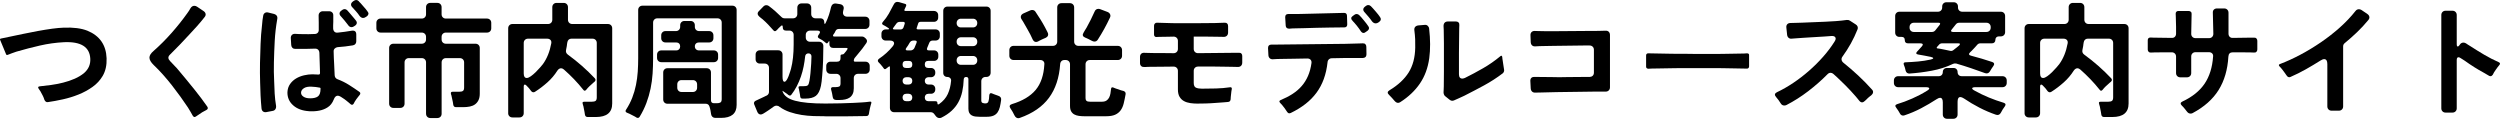
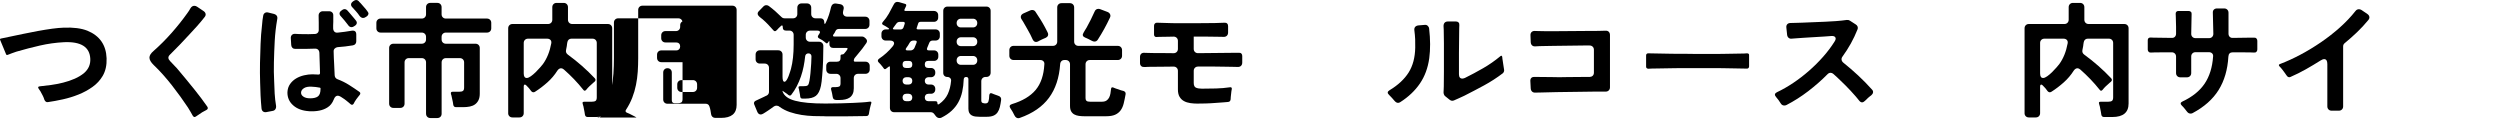
<svg xmlns="http://www.w3.org/2000/svg" id="_レイヤー_2" data-name="レイヤー 2" viewBox="0 0 257.192 12.22">
  <g id="_レイヤー_1-2" data-name="レイヤー 1">
    <g>
      <path d="M4.571,10.27c-.043-.147-.104-.296-.182-.448s-.156-.297-.234-.436c-.035-.043-.065-.086-.091-.13-.026-.043-.052-.083-.078-.117-.113-.156-.074-.243.117-.26.355-.035.739-.08,1.151-.137.411-.056.825-.137,1.241-.241s.812-.238,1.189-.403.704-.364.981-.598c.442-.39.65-.871.624-1.443-.052-1.222-.953-1.794-2.704-1.716-.841.043-1.667.158-2.477.344-.811.187-1.619.396-2.425.631-.173.061-.333.117-.481.169-.147.052-.282.104-.403.156-.096.035-.156.009-.182-.078L.02,4.121c-.043-.086-.017-.139.078-.156l2.301-.481c.494-.104.988-.202,1.482-.292.494-.091.992-.171,1.495-.241.225-.035.433-.059.624-.071.191-.013.369-.024.533-.033,1.005-.043,1.824.061,2.457.312,1.265.52,1.924,1.465,1.976,2.834.026.711-.108,1.317-.403,1.82-.26.442-.609.819-1.046,1.131s-.917.572-1.437.78-1.053.373-1.599.494c-.546.122-1.062.217-1.547.286-.086.017-.16.002-.221-.046-.061-.047-.108-.11-.143-.188Z" />
      <path d="M19.832,11.908c-.069-.13-.145-.265-.228-.403-.082-.139-.171-.286-.266-.442-.243-.364-.503-.739-.78-1.125-.277-.385-.565-.769-.864-1.15-.299-.381-.607-.75-.923-1.105-.316-.355-.635-.685-.955-.988-.295-.286-.442-.542-.442-.767,0-.217.143-.446.429-.689.632-.555,1.246-1.168,1.839-1.839.594-.672,1.138-1.354,1.632-2.048.061-.086.119-.171.175-.253.056-.082.106-.167.149-.253.104-.165.234-.247.39-.247.104,0,.199.03.286.091l.676.455c.113.078.18.174.202.286.021.113-.015.226-.111.338-.243.312-.496.616-.76.91-.265.295-.531.585-.799.871-.33.364-.661.717-.995,1.06-.334.342-.674.687-1.021,1.033-.2.2-.191.412.026.637.19.19.429.442.715.754.312.373.62.741.923,1.105.303.364.606.737.91,1.118.226.277.444.559.657.845s.422.577.63.871c.095.147.061.264-.104.351-.147.069-.288.145-.422.228-.134.082-.267.171-.396.267-.087.052-.165.104-.234.156-.061.043-.113.065-.156.065-.069,0-.13-.043-.182-.13Z" />
      <path d="M26.905,11.167c-.043-.442-.076-.884-.098-1.326s-.037-.888-.045-1.339c-.009-.329-.015-.661-.02-.994s-.002-.678.006-1.034c.018-.65.037-1.298.059-1.943s.072-1.293.149-1.943c.026-.364.065-.681.117-.949.017-.139.076-.241.175-.306s.215-.08.345-.045l.585.143c.294.087.407.277.338.572-.13.737-.214,1.472-.253,2.204-.039.732-.067,1.467-.084,2.204-.009.33-.011.657-.006.981.004.325.015.648.032.969.009.416.026.836.052,1.261.026.425.073.845.143,1.261.017.139-.007.258-.072.357s-.167.158-.305.175l-.611.117c-.139.026-.253.006-.344-.059-.091-.065-.146-.167-.163-.306ZM31.792,11.44c-.685-.043-1.226-.243-1.625-.598-.407-.355-.606-.806-.598-1.352.017-.329.108-.611.273-.845.165-.234.371-.424.618-.572.247-.147.52-.255.819-.325.299-.069.587-.104.864-.104l.598.026c.121.017.182-.039.182-.169l-.065-2.067c-.009-.139-.054-.247-.137-.325-.083-.078-.193-.113-.332-.104-.338.017-.674.026-1.007.026h-1.008c-.121,0-.219-.037-.292-.11s-.115-.171-.123-.292l-.039-.663c-.018-.156.02-.28.11-.371s.219-.128.383-.11c.113.008.229.015.351.02s.251.006.39.006c.199.009.398.011.598.006.199-.004.407-.011.624-.02.13,0,.234-.041.312-.124.078-.082.112-.188.104-.318v-.715l-.013-.741c0-.13.041-.236.124-.318.082-.083.188-.124.318-.124h.624c.139,0,.249.041.332.124.082.083.119.193.11.332v.637c-.009.122-.013.236-.013.345v.332c.008.147.054.26.136.338s.197.108.345.091c.234-.026.47-.054.708-.084.238-.03.475-.067.708-.11.32-.052.481.078.481.39v.702c0,.113-.033.206-.098.28s-.154.119-.267.136c-.26.043-.52.081-.78.111-.26.03-.52.054-.78.071-.122.018-.221.067-.299.149-.078.083-.113.185-.104.306.009.226.015.446.02.663s.015.429.033.637l.052,1.144c.018.2.117.334.299.403.416.156.806.349,1.17.578.364.23.723.47,1.079.722.061.043.091.093.091.149,0,.057-.022.11-.065.163-.052.052-.104.117-.156.195-.069.087-.132.169-.188.247s-.11.161-.163.247c-.043.069-.083.143-.117.221-.087.121-.187.139-.299.052-.061-.052-.149-.128-.266-.228-.117-.1-.241-.197-.371-.292-.13-.095-.258-.18-.384-.253-.125-.074-.227-.11-.305-.11-.182,0-.321.13-.416.39-.147.373-.364.646-.65.819-.468.303-1.101.433-1.898.39ZM31.909,10.114c.364,0,.633-.067.806-.202.173-.134.26-.392.26-.773v-.052c0-.026-.018-.048-.052-.065-.147-.034-.292-.058-.436-.071s-.288-.024-.436-.033c-.33-.017-.585.031-.767.143-.199.122-.303.273-.312.455-.009.173.074.316.247.429.165.113.394.169.689.169ZM35.809,2.574c-.234-.312-.481-.611-.741-.897-.096-.095-.141-.195-.137-.299.004-.104.067-.2.188-.286l.104-.078c.078-.052.156-.078.234-.078.096,0,.182.039.26.117.035.035.067.071.098.11.03.039.067.081.11.124l.507.598c.043.052.08.098.111.136.03.039.062.081.097.124.061.078.083.161.065.247-.017.087-.065.161-.143.221l-.117.078c-.096.069-.187.104-.273.104-.147,0-.269-.074-.364-.221ZM36.992,1.638c-.052-.078-.108-.156-.169-.234-.061-.078-.126-.156-.195-.234-.07-.078-.135-.15-.195-.215s-.122-.132-.182-.201c-.096-.096-.141-.195-.137-.299s.063-.199.175-.286l.104-.078c.095-.061.178-.091.247-.091.095,0,.178.035.247.104.035.043.069.083.104.117l.117.117.52.598c.034.052.069.098.104.137.034.039.065.08.091.124.069.078.095.16.078.247-.018.086-.065.16-.143.221l-.117.078c-.095.069-.19.104-.286.104-.13,0-.251-.069-.364-.208Z" />
      <path d="M43.83,11.7v-5.278c0-.13-.041-.236-.124-.319-.083-.082-.188-.124-.318-.124h-1.326c-.13,0-.236.042-.318.124-.083.083-.124.188-.124.319v4.238c0,.13-.041.236-.124.318-.083.083-.188.124-.318.124h-.702c-.13,0-.236-.041-.318-.124-.083-.082-.124-.188-.124-.318v-5.72c0-.13.041-.236.124-.318.083-.082.188-.124.318-.124h2.912c.13,0,.236-.041.318-.124.083-.082.124-.188.124-.318v-.26c0-.13-.041-.236-.124-.319-.083-.082-.188-.124-.318-.124h-4.225c-.13,0-.236-.041-.318-.124-.083-.082-.124-.188-.124-.318v-.559c0-.13.041-.236.124-.318.082-.082.188-.124.318-.124h4.225c.13,0,.236-.041.318-.124.083-.082.124-.188.124-.318v-.728c0-.13.041-.236.124-.318s.188-.124.319-.124h.715c.13,0,.236.041.318.124s.124.188.124.318v.728c0,.13.041.236.124.318.082.083.188.124.318.124h4.225c.13,0,.236.042.318.124.083.083.124.188.124.318v.559c0,.13-.041.236-.124.318-.083.083-.188.124-.318.124h-4.225c-.13,0-.236.042-.318.124-.083.083-.124.188-.124.319v.26c0,.13.041.236.124.318.082.083.188.124.318.124h3.042c.13,0,.236.042.319.124.082.083.124.188.124.318v4.693c0,.269-.044.492-.13.669s-.204.321-.351.429c-.147.109-.325.185-.533.228-.208.043-.434.065-.676.065h-.754c-.165,0-.26-.087-.286-.26-.008-.043-.015-.086-.019-.13-.005-.043-.011-.086-.02-.13l-.13-.598c0-.018-.002-.028-.006-.033-.004-.004-.006-.015-.006-.032l-.039-.117c0-.026-.004-.043-.013-.052-.043-.156.013-.234.169-.234h.676c.19,0,.32-.03.39-.091.078-.052.117-.169.117-.351v-2.574c0-.13-.041-.236-.124-.319-.083-.082-.188-.124-.318-.124h-1.43c-.13,0-.236.042-.318.124-.083.083-.124.188-.124.319v5.278c0,.13-.041.236-.124.318s-.188.124-.318.124h-.715c-.13,0-.236-.041-.319-.124s-.124-.188-.124-.318Z" />
      <path d="M52.281,11.635V2.912c0-.13.041-.236.124-.318.082-.083.188-.124.318-.124h3.653c.13,0,.236-.041.319-.124.082-.082.124-.188.124-.318V.741c0-.13.041-.236.124-.318.082-.083.188-.124.318-.124h.728c.13,0,.236.041.318.124s.124.188.124.318v1.287c0,.13.041.236.124.318.082.083.188.124.318.124h3.666c.13,0,.236.041.319.124.082.083.123.188.123.318v7.735c0,.927-.559,1.391-1.677,1.391h-.845c-.165,0-.26-.086-.286-.26-.009-.043-.016-.087-.02-.13-.004-.043-.011-.086-.02-.13l-.117-.598c-.018-.043-.03-.083-.039-.117s-.017-.074-.026-.117c-.061-.147-.009-.221.156-.221h.767c.182,0,.316-.03.403-.091.078-.069.117-.186.117-.351v-5.603c0-.13-.041-.236-.124-.319-.082-.082-.188-.124-.318-.124h-2.171c-.113,0-.206.035-.28.104-.074.07-.119.161-.136.273-.018.07-.028.135-.033.195s-.011.122-.02.182c-.017.07-.03.137-.039.202-.009.065-.022.132-.039.202-.043.199.017.36.182.481,1.014.737,1.941,1.551,2.782,2.444.104.13.086.251-.052.364-.035.026-.067.052-.097.078-.031.026-.063.057-.098.091-.113.095-.223.195-.332.299s-.21.217-.305.338c-.113.139-.217.139-.312,0-.304-.381-.62-.743-.949-1.085-.33-.342-.676-.674-1.04-.994-.104-.087-.199-.13-.286-.13-.147,0-.277.083-.39.247-.278.442-.618.843-1.021,1.203-.403.36-.821.678-1.255.956-.061.043-.121.065-.182.065-.096,0-.182-.052-.26-.156-.035-.043-.067-.086-.097-.13-.031-.043-.067-.091-.111-.143-.043-.043-.086-.089-.13-.136-.043-.048-.087-.093-.13-.137-.061-.061-.113-.091-.156-.091-.078,0-.117.074-.117.221v2.717c0,.13-.042.236-.124.318-.083.083-.188.124-.319.124h-.715c-.13,0-.236-.041-.318-.124-.083-.083-.124-.188-.124-.318ZM55.856,6.591c.416-.572.702-1.283.858-2.132.026-.147-.002-.264-.084-.351-.083-.087-.197-.13-.345-.13h-1.963c-.13,0-.236.042-.318.124-.083.083-.124.188-.124.319v3.133c0,.312.104.468.312.468.112,0,.251-.058.416-.175.165-.117.329-.255.494-.416.165-.16.316-.32.455-.481.139-.16.238-.28.299-.357Z" />
-       <path d="M65.475,12.09c-.026-.018-.056-.037-.091-.059-.035-.022-.069-.042-.104-.059l-.533-.273c-.043-.018-.084-.035-.124-.052-.039-.017-.08-.035-.124-.052-.156-.069-.186-.173-.091-.312.26-.398.472-.81.637-1.235.165-.425.292-.862.383-1.313s.151-.906.182-1.365c.03-.459.045-.918.045-1.378V1.027c0-.13.041-.236.124-.319.082-.082.188-.124.318-.124h9.243c.13,0,.236.042.318.124.083.083.124.188.124.319v9.763c0,.893-.538,1.339-1.612,1.339h-.585c-.113,0-.208-.035-.286-.104-.078-.07-.126-.161-.143-.273-.018-.13-.039-.264-.065-.403s-.061-.269-.104-.39c-.061-.19-.191-.286-.39-.286h-3.926c-.13,0-.236-.041-.319-.124-.082-.083-.123-.188-.123-.319v-2.769c0-.13.041-.236.123-.319.083-.082.189-.124.319-.124h4.03c.13,0,.236.042.319.124.082.083.123.188.123.319v2.847c0,.208.104.312.312.312h.299c.165,0,.288-.028.371-.084.082-.056.123-.171.123-.344V2.327c0-.13-.041-.236-.123-.318-.083-.083-.189-.124-.319-.124h-6.175c-.13,0-.236.041-.318.124-.083.083-.124.188-.124.318v3.666c0,.538-.018,1.066-.052,1.586s-.104,1.032-.208,1.534-.247.997-.429,1.482c-.182.485-.416.962-.702,1.43-.043.061-.093.095-.149.104-.057.008-.115-.005-.176-.039ZM67.595,5.954v-.325c0-.13.041-.236.124-.319.082-.082.188-.124.318-.124h1.534c.121,0,.219-.039.292-.117.073-.078.11-.178.11-.299,0-.121-.037-.219-.11-.292-.074-.073-.171-.11-.292-.11h-1.105c-.13,0-.236-.041-.318-.124-.083-.082-.124-.188-.124-.318v-.286c0-.13.041-.236.124-.318.082-.083.188-.124.318-.124h1.066c.13,0,.236-.041.318-.124s.124-.188.124-.318v-.156c0-.13.041-.236.124-.318s.188-.124.318-.124h.624c.13,0,.236.041.319.124.082.083.124.188.124.318v.156c0,.13.041.236.123.318.083.083.189.124.319.124h1.027c.13,0,.236.041.318.124s.124.188.124.318v.286c0,.13-.041.236-.124.318-.083.083-.188.124-.318.124h-1.053c-.122,0-.221.037-.299.11-.078.074-.117.171-.117.292,0,.122.039.221.117.299.078.078.178.117.299.117h1.534c.13,0,.236.042.318.124.083.083.124.188.124.319v.325c0,.13-.041.236-.124.318-.082.083-.188.124-.318.124h-5.395c-.13,0-.236-.041-.318-.124-.083-.082-.124-.188-.124-.318ZM70.117,9.464h1.157c.13,0,.236-.041.318-.124.082-.083.124-.188.124-.319v-.338c0-.13-.042-.236-.124-.318-.083-.083-.188-.124-.318-.124h-1.157c-.13,0-.236.041-.318.124-.083.083-.124.188-.124.318v.338c0,.13.041.236.124.319.082.083.188.124.318.124Z" />
+       <path d="M65.475,12.09c-.026-.018-.056-.037-.091-.059-.035-.022-.069-.042-.104-.059l-.533-.273c-.043-.018-.084-.035-.124-.052-.039-.017-.08-.035-.124-.052-.156-.069-.186-.173-.091-.312.26-.398.472-.81.637-1.235.165-.425.292-.862.383-1.313s.151-.906.182-1.365c.03-.459.045-.918.045-1.378V1.027c0-.13.041-.236.124-.319.082-.082.188-.124.318-.124h9.243c.13,0,.236.042.318.124.083.083.124.188.124.319v9.763c0,.893-.538,1.339-1.612,1.339h-.585c-.113,0-.208-.035-.286-.104-.078-.07-.126-.161-.143-.273-.018-.13-.039-.264-.065-.403s-.061-.269-.104-.39c-.061-.19-.191-.286-.39-.286h-3.926c-.13,0-.236-.041-.319-.124-.082-.083-.123-.188-.123-.319v-2.769c0-.13.041-.236.123-.319.083-.082.189-.124.319-.124c.13,0,.236.042.319.124.082.083.123.188.123.319v2.847c0,.208.104.312.312.312h.299c.165,0,.288-.028.371-.084.082-.056.123-.171.123-.344V2.327c0-.13-.041-.236-.123-.318-.083-.083-.189-.124-.319-.124h-6.175c-.13,0-.236.041-.318.124-.083.083-.124.188-.124.318v3.666c0,.538-.018,1.066-.052,1.586s-.104,1.032-.208,1.534-.247.997-.429,1.482c-.182.485-.416.962-.702,1.43-.043.061-.093.095-.149.104-.057.008-.115-.005-.176-.039ZM67.595,5.954v-.325c0-.13.041-.236.124-.319.082-.082.188-.124.318-.124h1.534c.121,0,.219-.039.292-.117.073-.078.11-.178.11-.299,0-.121-.037-.219-.11-.292-.074-.073-.171-.11-.292-.11h-1.105c-.13,0-.236-.041-.318-.124-.083-.082-.124-.188-.124-.318v-.286c0-.13.041-.236.124-.318.082-.083.188-.124.318-.124h1.066c.13,0,.236-.041.318-.124s.124-.188.124-.318v-.156c0-.13.041-.236.124-.318s.188-.124.318-.124h.624c.13,0,.236.041.319.124.082.083.124.188.124.318v.156c0,.13.041.236.123.318.083.083.189.124.319.124h1.027c.13,0,.236.041.318.124s.124.188.124.318v.286c0,.13-.041.236-.124.318-.083.083-.188.124-.318.124h-1.053c-.122,0-.221.037-.299.11-.078.074-.117.171-.117.292,0,.122.039.221.117.299.078.078.178.117.299.117h1.534c.13,0,.236.042.318.124.083.083.124.188.124.319v.325c0,.13-.041.236-.124.318-.082.083-.188.124-.318.124h-5.395c-.13,0-.236-.041-.318-.124-.083-.082-.124-.188-.124-.318ZM70.117,9.464h1.157c.13,0,.236-.041.318-.124.082-.083.124-.188.124-.319v-.338c0-.13-.042-.236-.124-.318-.083-.083-.188-.124-.318-.124h-1.157c-.13,0-.236.041-.318.124-.083.083-.124.188-.124.318v.338c0,.13.041.236.124.319.082.083.188.124.318.124Z" />
      <path d="M84.91,11.96c-.381,0-.782-.006-1.203-.019-.42-.013-.836-.052-1.248-.117-.412-.065-.811-.163-1.196-.292s-.743-.312-1.072-.546c-.087-.078-.191-.117-.312-.117-.096,0-.187.03-.273.091-.096.07-.188.137-.28.202-.091.065-.188.132-.292.202-.095.061-.184.119-.267.175s-.162.106-.24.149c-.104.061-.191.091-.26.091-.165,0-.286-.096-.364-.286l-.312-.754c-.035-.078-.037-.152-.006-.221.03-.069.084-.121.162-.156l.858-.403c.052-.026.104-.052.156-.078.052-.026.1-.048.143-.065.139-.086.208-.212.208-.377v-2.457c0-.13-.042-.236-.124-.318-.083-.082-.188-.124-.318-.124h-.494c-.13,0-.236-.041-.318-.124-.083-.082-.124-.188-.124-.318v-.481c0-.13.041-.236.124-.318.082-.083.188-.124.318-.124h1.885c.13,0,.236.041.319.124.082.083.124.188.124.318v2.275c0,.347.065.52.195.52.078,0,.154-.059.228-.175.073-.117.141-.254.202-.41.061-.156.112-.308.156-.455.043-.147.074-.247.091-.299.182-.693.273-1.525.273-2.496v-.988c0-.13-.042-.236-.124-.319-.083-.082-.188-.124-.319-.124h-.351c-.216,0-.325-.108-.325-.325v-.013c0-.216-.074-.251-.221-.104l-.221.208c-.035.043-.067.08-.098.11-.03.031-.063.063-.098.098-.061.061-.117.091-.169.091-.061,0-.117-.034-.169-.104-.173-.199-.349-.392-.526-.578-.178-.187-.366-.366-.565-.54-.061-.043-.12-.089-.176-.137-.056-.047-.11-.093-.163-.136-.104-.086-.162-.18-.175-.28-.013-.1.028-.197.124-.292l.468-.481c.087-.086.187-.13.299-.13.086,0,.169.026.247.078.234.173.461.357.682.552.221.195.431.393.631.592.086.086.195.13.325.13h.858c.13,0,.236-.041.319-.124.082-.083.124-.188.124-.318v-.65c0-.13.041-.236.124-.318.082-.082.188-.124.318-.124h.546c.13,0,.236.042.318.124.083.083.124.188.124.318v.65c0,.13.041.236.124.318s.188.124.318.124h.52c.113,0,.204.035.273.104.069.069.104.16.104.273,0,.122.017.187.052.195.035.009.074-.039.117-.143.121-.251.225-.509.312-.773.086-.264.16-.535.221-.812.035-.13.098-.228.188-.292.091-.065.202-.089.332-.071l.416.065c.139.026.241.087.306.182s.08.208.045.338c-.018.087-.03.147-.039.182-.043.173-.026.314.052.422.078.108.208.163.39.163h1.82c.13,0,.236.041.318.124.082.083.124.188.124.318v.377c0,.13-.042.236-.124.318-.083.083-.188.124-.318.124h-2.704c-.156,0-.269.065-.338.195l-.104.208-.13.182c-.069.13-.035.195.104.195h2.834c.122,0,.226.043.312.13l.091.078c.147.147.165.303.052.468-.269.399-.55.767-.845,1.105l-.364.442c-.017.035-.035.072-.052.111-.018.039-.026.08-.026.124,0,.086.043.13.13.13h1.066c.13,0,.236.041.318.124s.124.188.124.318v.364c0,.13-.041.236-.124.318s-.188.124-.318.124h-.754c-.13,0-.236.041-.319.124-.082.083-.123.188-.123.318v1.04c0,.234-.037.429-.111.585s-.175.279-.305.371c-.13.091-.284.156-.462.195s-.375.059-.591.059h-.325c-.225,0-.351-.108-.377-.325-.017-.061-.028-.119-.032-.175-.004-.056-.015-.119-.033-.188s-.032-.132-.045-.188-.028-.11-.045-.163c-.052-.19.013-.286.195-.286h.299c.165,0,.286-.026.364-.078.069-.052.104-.156.104-.312v-.533c0-.13-.041-.236-.124-.318s-.188-.124-.318-.124h-.585c-.13,0-.236-.041-.319-.124-.082-.083-.123-.188-.123-.318v-.364c0-.13.041-.236.123-.318.083-.083.188-.124.319-.124h.663c.242,0,.364-.125.364-.377v-.221c0-.095.047-.143.143-.143.104,0,.182-.034.234-.104l.195-.234.117-.169c.069-.112.039-.169-.091-.169h-1.365c-.113,0-.204-.035-.273-.104s-.104-.16-.104-.273v-.273c0-.061-.021-.069-.065-.026l-.052.078-.013.026-.065.065c-.035.052-.083.056-.143.013-.052-.052-.113-.102-.182-.149-.069-.047-.143-.102-.221-.163-.052-.026-.102-.052-.15-.078-.047-.026-.093-.052-.136-.078-.182-.087-.212-.212-.091-.377.009-.009.013-.018.013-.026l.039-.039.013-.026c.078-.104.099-.188.065-.253-.035-.065-.117-.098-.247-.098h-.754c-.13,0-.236.042-.319.124-.083.083-.124.188-.124.319v.26c0,.13.041.236.124.318.083.083.188.124.319.124h.923c.13,0,.236.042.318.124.083.083.124.188.124.318,0,.503-.009,1.006-.026,1.508-.018.502-.048,1.005-.091,1.508-.018.234-.037.442-.059.624-.022.182-.045.334-.072.455-.104.494-.277.836-.52,1.027-.243.191-.615.286-1.118.286h-.26c-.139,0-.217-.069-.234-.208l-.026-.208-.091-.468v-.039l-.052-.169c-.026-.122.021-.182.143-.182h.312c.13,0,.234-.006.312-.02.078-.013.138-.039.182-.078s.076-.095.098-.169c.021-.073.045-.171.072-.292.017-.095.034-.208.052-.338.017-.13.035-.277.052-.442.017-.165.03-.332.039-.5.009-.169.021-.345.039-.527.009-.121.013-.24.013-.357,0-.117.004-.231.013-.344,0-.095-.028-.171-.085-.228-.056-.056-.132-.084-.227-.084-.096,0-.174.028-.234.084s-.095.132-.104.228c-.035.338-.086.682-.156,1.033s-.163.698-.28,1.04c-.117.343-.258.672-.422.988s-.351.609-.559.877c-.043.061-.093.091-.149.091-.057,0-.11-.021-.163-.065-.026-.026-.054-.05-.084-.071-.03-.022-.063-.046-.097-.072l-.416-.286v.065c.156.459.589.78,1.3.962.702.19,1.737.286,3.107.286.555,0,1.07-.006,1.547-.02.477-.013.915-.028,1.313-.045.338-.017.65-.034.936-.052.286-.018.546-.043.78-.078.139-.017.186.043.143.182-.018.035-.028.069-.033.104s-.015.074-.032.117c-.026.096-.05.193-.072.292-.021.1-.041.197-.059.292-.009.043-.015.085-.02.124-.004.039-.011.08-.02.124-.026.165-.117.247-.273.247l-1.937.026h-2.275Z" />
      <path d="M96.246,11.908c-.009-.009-.015-.018-.02-.026-.004-.009-.011-.018-.02-.026l-.078-.104c-.096-.139-.221-.208-.377-.208h-3.757c-.13,0-.236-.041-.318-.123-.083-.083-.124-.189-.124-.319v-4.173c0-.113-.043-.134-.13-.065l-.273.208c-.096.069-.174.056-.234-.039-.043-.061-.089-.121-.136-.182-.048-.061-.102-.125-.163-.195-.009-.018-.018-.028-.026-.033-.009-.004-.018-.015-.026-.032l-.117-.117c-.009-.008-.015-.017-.02-.026s-.015-.017-.033-.026c-.069-.069-.097-.139-.084-.208.013-.069.059-.13.137-.182.26-.173.507-.366.741-.579.234-.212.45-.44.65-.683.138-.173.177-.316.117-.429s-.204-.169-.429-.169h-.403c-.13,0-.236-.041-.318-.124s-.124-.188-.124-.319v-.26c0-.13.041-.236.124-.318.083-.082.188-.124.318-.124h.208c.087,0,.132-.015.137-.045s-.028-.067-.098-.111l-.221-.143-.13-.078c-.043-.026-.086-.048-.13-.065-.165-.078-.187-.187-.065-.325.234-.26.438-.542.611-.845.173-.303.338-.611.494-.923.113-.251.299-.342.559-.273l.624.182c.112.026.147.1.104.221l-.156.338c-.052.112-.017.169.104.169h2.912c.13,0,.236.041.318.124.083.082.124.188.124.318v.234c0,.13-.041.236-.124.318-.082.083-.188.124-.318.124h-1.365c-.147,0-.234.065-.26.195l-.13.39c-.061.13-.018.195.13.195h1.794c.13,0,.236.041.319.124.082.083.123.188.123.318v.26c0,.13-.041.236-.123.319-.083.083-.188.124-.319.124h-.286c-.182,0-.304.083-.364.247l-.208.507c-.069.173-.013.26.169.26h.533c.13,0,.236.042.318.124.083.083.124.188.124.319v.195c0,.13-.041.236-.124.318-.083.083-.188.124-.318.124h-.585c-.243,0-.364.122-.364.364s.122.364.364.364h.273c.13,0,.236.042.318.124.083.083.124.188.124.318v.065c0,.13-.041.236-.124.319s-.188.124-.318.124h-.26c-.113,0-.204.035-.273.104s-.104.16-.104.273c0,.113.035.204.104.273s.16.104.273.104h.26c.13,0,.236.041.318.124s.124.188.124.318v.065c0,.13-.041.236-.124.318-.083.083-.188.124-.318.124h-.247c-.122,0-.217.035-.286.104-.069.07-.104.161-.104.273,0,.122.035.217.104.286s.165.104.286.104h.715c.13,0,.195.065.195.195,0,.139.056.173.169.104.416-.295.715-.642.897-1.04.182-.399.294-.845.338-1.339.017-.121-.013-.221-.091-.299-.078-.078-.178-.117-.299-.117-.121,0-.221-.039-.299-.117s-.117-.178-.117-.299V1.118c0-.13.041-.236.124-.318s.188-.124.319-.124h3.991c.13,0,.236.041.318.124.083.083.124.188.124.318v6.357c0,.13-.041.236-.124.318-.082.083-.188.124-.318.124h-.078c-.13,0-.236.042-.318.124-.083.083-.124.188-.124.319v1.989c0,.147.065.234.195.26l.091.013h.013l.026.013h.13c.147,0,.243-.074.286-.221.043-.121.069-.325.078-.611.026-.208.13-.269.312-.182.043.018.091.037.143.059.052.021.104.041.156.059.061.018.117.037.169.059.052.021.104.041.156.058.217.07.312.212.286.429-.035.269-.078.509-.13.722-.052.212-.13.394-.234.546-.104.151-.245.267-.423.344-.178.078-.414.117-.708.117h-.715c-.156,0-.303-.009-.442-.026-.139-.018-.262-.057-.371-.117s-.193-.145-.253-.253-.091-.253-.091-.436v-3.029c0-.156-.078-.234-.234-.234-.147,0-.229.078-.247.234-.017.468-.069.897-.156,1.287-.087.39-.219.748-.396,1.073-.178.325-.41.62-.695.884-.286.265-.637.5-1.053.708-.061.026-.126.039-.195.039-.156,0-.291-.078-.403-.234ZM92.009,3.029h.65c.13,0,.225-.065.286-.195l.13-.39c.026-.13-.026-.195-.156-.195h-.351c-.156,0-.278.065-.364.195l-.286.39c-.104.13-.074.195.091.195ZM93.218,6.994h.273c.243,0,.364-.121.364-.364s-.121-.364-.364-.364h-.273c-.243,0-.364.122-.364.364s.122.364.364.364ZM93.231,8.697h.247c.113,0,.204-.035.273-.104s.104-.16.104-.273c0-.113-.035-.204-.104-.273s-.16-.104-.273-.104h-.247c-.113,0-.204.035-.273.104s-.104.16-.104.273c0,.113.035.204.104.273s.161.104.273.104ZM93.243,10.413h.234c.113,0,.204-.035.273-.104s.104-.165.104-.286c0-.112-.035-.203-.104-.273-.069-.069-.16-.104-.273-.104h-.234c-.122,0-.217.035-.286.104-.069.07-.104.161-.104.273,0,.122.035.217.104.286s.165.104.286.104ZM93.361,5.187h.312c.086,0,.167-.023.24-.071.074-.047.128-.11.163-.188l.208-.507c.069-.165.017-.247-.156-.247h-.169c-.165,0-.29.074-.377.221l-.169.286-.182.26c-.052.07-.067.128-.046.176.021.048.08.071.176.071ZM98.86,2.821h1.235c.13,0,.236-.041.318-.124s.124-.188.124-.318v-.013c0-.13-.041-.236-.124-.318s-.188-.124-.318-.124h-1.235c-.13,0-.236.041-.319.124-.082.083-.124.188-.124.318v.013c0,.13.042.236.124.318.083.083.188.124.319.124ZM98.86,4.745h1.235c.13,0,.236-.041.318-.124.083-.082.124-.188.124-.318v-.026c0-.13-.041-.236-.124-.319-.083-.082-.188-.124-.318-.124h-1.235c-.13,0-.236.042-.319.124-.082.083-.124.188-.124.319v.026c0,.13.042.236.124.318.083.083.188.124.319.124ZM98.86,6.669h1.235c.13,0,.236-.041.318-.123.083-.083.124-.189.124-.319v-.026c0-.13-.041-.236-.124-.318s-.188-.124-.318-.124h-1.235c-.13,0-.236.041-.319.124-.082.083-.124.188-.124.318v.026c0,.13.042.236.124.319.083.082.188.123.319.123Z" />
      <path d="M104.371,11.882c-.061-.13-.125-.256-.195-.377-.043-.07-.083-.132-.117-.188-.035-.057-.069-.111-.104-.163-.147-.217-.1-.364.143-.442,1.092-.33,1.907-.815,2.444-1.456.538-.642.836-1.517.897-2.626.017-.139-.016-.249-.098-.332-.083-.083-.193-.124-.332-.124h-2.73c-.13,0-.236-.041-.318-.124-.083-.083-.124-.188-.124-.318v-.572c0-.13.041-.236.124-.318.082-.083.188-.124.318-.124h4.043c.13,0,.236-.041.318-.124s.124-.188.124-.318V.767c0-.13.041-.236.124-.318s.188-.124.318-.124h.858c.13,0,.236.041.318.124.082.083.124.188.124.318v3.51c0,.13.041.236.124.318.082.083.188.124.318.124h4.043c.13,0,.236.041.318.124s.124.188.124.318v.572c0,.13-.041.236-.124.318s-.188.124-.318.124h-2.873c-.13,0-.236.041-.318.124-.083.083-.124.188-.124.318v3.484c0,.13.035.221.104.273.061.061.186.091.377.091h1.183c.208,0,.371-.039.487-.117.117-.078.208-.18.273-.306.065-.125.111-.266.137-.422.026-.156.047-.316.065-.481.017-.147.1-.19.247-.13.035.018.069.032.104.045s.073.028.117.045l.572.195.247.065c.165.061.234.173.208.338-.061.347-.126.661-.195.942-.069.282-.175.52-.318.715-.143.195-.332.345-.565.449s-.542.156-.923.156h-2.262c-.191,0-.375-.013-.552-.039-.178-.026-.334-.076-.468-.15s-.24-.18-.318-.318-.117-.325-.117-.559v-4.277c0-.13-.041-.236-.124-.318s-.188-.124-.318-.124h-.13c-.13,0-.234.039-.312.117-.078.078-.122.182-.13.312-.096,1.396-.479,2.548-1.151,3.458-.671.91-1.67,1.599-2.997,2.067-.121.043-.229.041-.325-.007-.096-.048-.169-.128-.221-.24ZM106.243,4.069c-.035-.078-.074-.161-.117-.247-.044-.086-.087-.178-.13-.273-.095-.173-.193-.351-.292-.533s-.201-.359-.305-.533c-.043-.087-.089-.167-.137-.241-.048-.074-.093-.145-.137-.214-.095-.13-.128-.253-.097-.371.03-.117.119-.21.267-.279l.702-.312c.069-.026.13-.039.182-.039.147,0,.26.056.338.169.173.26.342.52.507.78.165.26.32.529.468.806.052.095.102.191.149.286s.093.187.137.273c.061.121.069.232.026.332s-.125.175-.247.228c-.061.026-.124.052-.188.078-.065.026-.132.057-.202.091s-.134.067-.195.097c-.061.031-.122.063-.182.098-.069.035-.139.052-.208.052-.139,0-.251-.083-.338-.247ZM112.353,4.212c-.052-.026-.108-.054-.169-.085-.061-.03-.121-.062-.182-.097-.07-.035-.135-.065-.195-.091-.061-.026-.122-.052-.182-.078-.243-.104-.294-.269-.156-.494.043-.078.091-.16.143-.247.052-.086.108-.177.169-.273.147-.269.29-.54.429-.812.138-.273.269-.548.39-.826.078-.199.212-.299.403-.299.069,0,.134.013.195.039l.754.286c.122.052.206.132.253.24.048.108.041.223-.02.345-.182.39-.377.773-.585,1.15s-.429.748-.663,1.111c-.086.13-.199.195-.338.195-.078,0-.16-.021-.247-.065Z" />
      <path d="M123.221,10.66c-.26,0-.514-.017-.76-.052-.247-.035-.466-.104-.657-.208-.191-.104-.342-.251-.455-.442-.113-.19-.169-.442-.169-.754v-1.911c0-.13-.041-.236-.124-.318-.083-.082-.188-.124-.318-.124-.2,0-.396.002-.591.007-.195.004-.393.006-.592.006l-1.43.013c-.078.009-.151.013-.221.013h-.208c-.122.009-.221-.024-.299-.098-.078-.073-.117-.175-.117-.305v-.624c0-.139.039-.247.117-.325.078-.078.186-.112.325-.104l.429.013c.199.009.412.013.637.013h.741l1.209.013c.13,0,.236-.041.318-.124.083-.082.124-.188.124-.318v-.819c0-.13-.041-.236-.124-.319-.083-.082-.188-.124-.318-.124-.104,0-.208.002-.312.007s-.204.006-.299.006l-.871.013-.273.013c-.078.009-.141-.011-.188-.059-.048-.047-.072-.11-.072-.188v-.91c0-.095.03-.173.091-.234.061-.061.138-.086.234-.078l1.339.039c.19.008.388.013.591.013h1.892l1.521-.013c.234,0,.453-.002.657-.007.204-.004.392-.011.565-.02l.364-.013c.113-.009.202.02.267.084s.098.154.098.267v.65c0,.147-.043.262-.13.344-.087.083-.204.119-.351.111-.104,0-.219-.002-.345-.007-.125-.004-.267-.006-.422-.006-.304-.009-.639-.013-1.007-.013h-1.281v1.261c0,.13.041.236.124.318.083.083.188.124.318.124l3.874-.039h.338c.104-.008.186.018.247.078s.091.143.091.247v.676c0,.147-.043.262-.13.345-.086.083-.204.119-.351.11-.078,0-.165-.002-.26-.006s-.195-.007-.299-.007c-.251-.008-.522-.013-.812-.013-.291,0-.604-.004-.942-.013h-1.755c-.13,0-.236.042-.318.124-.083.083-.124.188-.124.318v1.235c0,.269.08.436.241.5.16.065.357.097.591.097.485,0,.971-.006,1.456-.02.485-.013.966-.054,1.443-.123.147-.018.208.047.182.195l-.039.221-.065.585-.013.234c-.017.165-.1.256-.247.273-.069.009-.141.015-.214.02s-.154.011-.24.02l-.897.065c-.165.018-.328.028-.488.032-.16.005-.318.011-.475.02l-.819.013Z" />
-       <path d="M132.412,11.505c-.078-.13-.163-.254-.253-.371-.091-.117-.184-.236-.279-.357l-.098-.098c-.03-.03-.059-.063-.084-.098-.122-.121-.104-.216.052-.286.459-.191.869-.403,1.229-.637.36-.234.672-.502.936-.806.265-.303.481-.65.65-1.04.169-.39.288-.832.357-1.326.017-.139-.013-.251-.091-.338-.078-.087-.19-.13-.338-.13l-1.482.026c-.321.008-.613.013-.877.013-.265,0-.509.004-.734.013l-.442.026c-.139.009-.249-.026-.332-.104-.082-.078-.128-.182-.136-.312l-.039-.741c0-.234.117-.351.351-.351h.377l7.189-.078c.555-.009,1.04-.021,1.456-.039l.364-.013c.122-.008.215.022.28.091s.097.16.097.273l.013.767c0,.121-.035.214-.104.279s-.161.098-.273.098h-1.807l-1.378.026c-.122,0-.223.039-.306.117-.082.078-.128.178-.136.299-.069.633-.2,1.209-.39,1.729s-.442.99-.754,1.411-.687.802-1.125,1.144-.942.652-1.515.929c-.156.078-.282.039-.377-.117ZM132.269,2.639l-.052-.871c0-.216.104-.325.312-.325h.858c.19,0,.398-.004.624-.013l4.251-.104c.095-.008.171.015.228.071.056.057.084.132.084.228l.026.884c0,.208-.108.312-.325.312h-.312l-1.131.013c-.225.009-.451.013-.676.013-.226,0-.455.004-.689.013l-1.365.039c-.225.008-.431.013-.617.013-.187,0-.362.004-.527.013l-.325.026c-.226,0-.347-.104-.364-.312ZM140.005,3.224c-.043-.069-.108-.165-.195-.286-.156-.216-.316-.416-.481-.598-.043-.043-.083-.084-.117-.124-.035-.039-.07-.08-.104-.124-.07-.069-.102-.143-.098-.221s.05-.147.136-.208l.195-.143c.069-.052.143-.078.221-.078.104,0,.195.039.273.117.034.035.069.072.104.111.034.039.073.08.117.123.086.104.173.208.26.312.086.104.173.213.26.325l.195.273c.061.078.083.161.065.247-.018.087-.07.161-.156.221l-.208.143c-.061.052-.125.078-.195.078-.096,0-.187-.056-.273-.169ZM141.149,2.197c-.113-.165-.234-.323-.364-.475-.13-.151-.26-.301-.39-.448-.208-.217-.195-.416.039-.598l.104-.078c.069-.052.143-.078.221-.078.104,0,.195.039.273.117.035.035.069.071.104.11s.074.081.117.124c.095.104.186.208.273.312.086.104.173.208.26.312.035.052.069.1.104.143s.065.087.091.13c.06.078.084.161.071.247-.013.087-.063.161-.149.221l-.104.078c-.087.061-.178.091-.273.091-.139,0-.265-.069-.377-.208Z" />
      <path d="M143.475,10.387c-.043-.043-.086-.093-.13-.149s-.091-.111-.143-.163c-.052-.061-.104-.115-.156-.163-.052-.047-.1-.098-.143-.149-.2-.182-.182-.342.052-.481.875-.529,1.53-1.138,1.963-1.827.433-.689.658-1.541.676-2.554.008-.277.006-.563-.006-.858-.013-.294-.042-.606-.084-.936-.018-.138.011-.251.084-.338.073-.086.184-.138.332-.156l.637-.052c.122-.017.226.011.312.084.086.074.139.171.156.292.13,1.118.134,2.137.013,3.055-.139.997-.459,1.863-.962,2.6-.503.737-1.174,1.374-2.015,1.911-.078.052-.156.078-.234.078-.122,0-.238-.065-.351-.195ZM149.143,10.27l-.455-.364c-.061-.043-.106-.104-.136-.182s-.045-.151-.045-.221c.008-.078.013-.167.013-.267s.004-.215.013-.345l.013-1.547v-2.899c0-.33-.005-.633-.013-.91,0-.165-.002-.318-.006-.461-.004-.143-.011-.275-.02-.396,0-.147.039-.262.117-.345.078-.082.191-.124.338-.124h.819c.112,0,.202.033.267.098s.093.158.084.28c0,.052-.002.108-.007.169s-.006.125-.006.195l-.026,2.509v2.171c0,.303.117.455.351.455.061,0,.147-.021.26-.065.615-.303,1.239-.637,1.872-1.001.632-.364,1.213-.767,1.742-1.209.138-.13.216-.1.234.091.008.052.013.104.013.156,0,.052.008.104.026.156.017.121.035.238.052.351.018.113.035.226.052.338l.039.247c.017.069.013.141-.013.214s-.065.132-.117.175c-.615.468-1.259.884-1.93,1.248-.672.364-1.35.72-2.035,1.066-.199.096-.388.182-.565.26s-.345.152-.5.221c-.156.061-.299.039-.429-.065Z" />
      <path d="M157.476,9.1l-.039-.767c-.008-.13.024-.234.098-.312.074-.078.176-.112.306-.104h.442l1.352.013c.511.018,1.04.018,1.586,0l1.534-.013h.793c.13-.008.234-.052.312-.13.078-.078.117-.182.117-.312v-2.353c0-.13-.041-.236-.124-.318s-.188-.124-.318-.124h-.637l-3.081.039c-.269.009-.52.013-.754.013-.234,0-.451.005-.65.013-.095.009-.18.013-.253.013s-.145.004-.214.013c-.139.009-.25-.026-.332-.104-.083-.078-.128-.186-.137-.325l-.026-.702c-.009-.147.03-.262.117-.344.086-.083.199-.119.338-.111.069,0,.143.002.221.007.078.004.164.006.26.006.216.009.444.013.683.013h.773l3.393-.026h.773c.238,0,.466-.004.683-.013l.481-.013c.138-.008.249.028.332.11.082.083.124.193.124.332v5.382c0,.13-.042.236-.124.318-.083.083-.188.124-.319.124h-1.209l-1.924.026c-.33.009-.654.013-.975.013s-.633.004-.936.013l-1.599.039c-.121,0-.227.002-.318.006-.091.005-.18.007-.267.007-.139.009-.251-.026-.338-.104s-.134-.187-.143-.325Z" />
      <path d="M169.346,6.838v-1.118c-.009-.069.011-.128.059-.176.047-.047.106-.067.175-.058l2.145.039c.294.008.598.013.91.013h.962c.329.009.663.013,1.001.013h1.97c.316,0,.626-.004.929-.013l1.534-.026c.147,0,.275-.002.383-.006s.21-.011.306-.02c.165,0,.238.074.221.221v1.118c0,.069-.022.128-.065.175-.043.048-.104.067-.182.059l-2.171-.039c-.278-.008-.566-.013-.865-.013h-3.764c-.303,0-.602.004-.897.013l-1.56.026c-.173,0-.329.002-.468.006s-.269.011-.39.02c-.069,0-.128-.021-.175-.065-.048-.043-.067-.1-.059-.169Z" />
      <path d="M183.203,10.647c-.078-.121-.156-.238-.234-.351-.078-.113-.165-.221-.26-.325-.174-.199-.143-.359.091-.481.555-.26,1.113-.579,1.677-.956s1.105-.793,1.625-1.248,1.008-.94,1.463-1.456c.455-.516.847-1.038,1.176-1.566.113-.173.137-.314.071-.422-.065-.108-.206-.154-.422-.137l-.689.052-1.508.091c-.251.018-.49.033-.715.045-.225.013-.438.028-.637.045l-.507.039c-.13.018-.239-.011-.325-.084-.087-.073-.139-.175-.156-.305l-.078-.741c-.018-.147.013-.264.091-.351.078-.086.19-.13.338-.13l.494-.013c.216-.008.446-.015.689-.02.243-.004.498-.015.767-.032l1.612-.065c.373-.018.746-.039,1.118-.065.373-.026.741-.065,1.105-.117.112-.017.216.004.312.065l.624.403c.086.052.147.126.182.221.034.096.03.191-.013.286-.2.502-.427.983-.683,1.443s-.544.91-.864,1.352c-.078.104-.108.212-.091.325.018.112.078.212.182.299.52.416,1.027.854,1.521,1.313s.966.94,1.417,1.443c.095.096.134.197.117.306-.018.108-.078.206-.182.292-.061.043-.117.086-.169.13-.052.043-.108.091-.169.143-.061.061-.117.117-.169.169-.052.052-.104.1-.156.143-.095.095-.19.143-.286.143-.104,0-.204-.061-.299-.182-.052-.069-.108-.139-.169-.208s-.126-.147-.195-.234c-.338-.39-.689-.767-1.053-1.131l-.468-.455c-.122-.122-.245-.241-.371-.357-.126-.117-.258-.236-.396-.358-.087-.078-.182-.117-.286-.117-.113,0-.217.048-.312.143-.606.615-1.27,1.198-1.989,1.749-.72.55-1.465,1.025-2.236,1.423-.069.035-.143.052-.221.052-.156,0-.278-.069-.364-.208Z" />
-       <path d="M199.869,11.778v-1.248c0-.312-.095-.468-.286-.468-.086,0-.204.048-.351.143-.52.338-1.053.65-1.599.936s-1.118.529-1.716.728c-.095.035-.186.033-.273-.006-.086-.039-.151-.106-.195-.202-.026-.043-.052-.089-.078-.136-.026-.048-.056-.098-.091-.15-.061-.104-.13-.203-.208-.299-.139-.173-.104-.294.104-.364.494-.147,1.012-.34,1.553-.579.542-.238,1.034-.496,1.476-.773.199-.113.288-.206.267-.28-.021-.073-.145-.11-.371-.11h-2.821c-.13,0-.236-.041-.318-.124-.083-.082-.124-.188-.124-.318v-.247c0-.13.041-.236.124-.318.082-.083.188-.124.318-.124h4.173c.122,0,.221-.039.299-.117.078-.078.117-.182.117-.312,0-.121.039-.221.117-.299.078-.078.182-.117.312-.117h.676c.122,0,.221.039.299.117.078.078.117.178.117.299,0,.13.039.234.117.312s.182.117.312.117h4.186c.13,0,.236.041.318.124.082.082.124.188.124.318v.247c0,.13-.042.236-.124.318-.083.083-.188.124-.318.124h-2.756c-.216,0-.336.035-.357.104s.067.156.267.26c.468.26.949.492,1.443.696.494.204,1.001.383,1.521.54.217.069.256.199.117.39-.069.096-.139.195-.208.299s-.13.212-.182.325c-.113.217-.282.291-.507.221-.581-.2-1.148-.442-1.703-.728s-1.088-.602-1.599-.949c-.147-.095-.269-.143-.364-.143-.191,0-.286.16-.286.481v1.313c0,.13-.041.236-.124.318-.083.082-.188.124-.318.124h-.637c-.13,0-.236-.042-.318-.124-.083-.083-.124-.188-.124-.318ZM204.224,7.527c-.494-.182-.986-.355-1.476-.52s-.986-.321-1.488-.468c-.113-.026-.221-.017-.325.026-.693.33-1.423.566-2.19.708-.767.143-1.532.241-2.294.293-.095.008-.18-.013-.253-.065-.074-.052-.124-.125-.149-.221-.026-.095-.052-.199-.078-.312-.018-.052-.035-.102-.052-.149-.017-.048-.035-.093-.052-.137-.069-.182-.013-.273.169-.273.442-.017.877-.045,1.307-.084.429-.039.86-.106,1.293-.202.165-.043.247-.089.247-.136,0-.048-.087-.093-.26-.137-.225-.043-.444-.086-.656-.13-.212-.043-.431-.083-.657-.117-.199-.043-.229-.138-.091-.286l.494-.546c.086-.095.115-.171.084-.228-.031-.056-.106-.084-.228-.084h-1.274c-.226,0-.338-.112-.338-.338,0-.216-.108-.325-.325-.325h-.221c-.13,0-.236-.041-.318-.124-.083-.083-.124-.188-.124-.319v-1.703c0-.13.041-.236.124-.319.082-.082.188-.124.318-.124h3.952c.13,0,.236-.041.318-.124.083-.082.124-.188.124-.318v-.091c0-.13.041-.236.124-.318.082-.083.188-.124.318-.124h.741c.13,0,.236.041.318.124.083.082.124.188.124.318v.091c0,.13.041.236.124.318.082.083.188.124.318.124h3.965c.13,0,.236.042.318.124.082.083.124.188.124.319v1.651c0,.13-.042.236-.124.318-.083.083-.188.124-.318.124h-.195c-.113,0-.201.033-.267.098-.065.065-.097.149-.097.253,0,.113-.033.202-.098.267s-.149.097-.253.097h-1.196c-.139,0-.251.057-.338.169-.069.078-.139.156-.208.234-.069.078-.139.151-.208.221-.043.052-.091.102-.143.15-.052.047-.1.093-.143.136-.096.087-.135.163-.117.228.017.065.086.11.208.137.373.095.739.197,1.099.305.359.108.721.223,1.085.345.095.035.154.086.175.156.021.07.002.147-.059.234-.069.096-.134.191-.195.286-.061.096-.122.195-.182.299-.052.086-.121.145-.208.175-.086.03-.178.028-.273-.006ZM196.892,3.289h1.859c.138,0,.251-.052.338-.156l.455-.572c.052-.069.067-.124.045-.163-.022-.039-.072-.058-.149-.058h-2.548c-.13,0-.236.041-.318.124-.083.083-.124.188-.124.318v.065c0,.13.041.236.124.318.082.083.188.124.318.124ZM200.949,5.161c.13-.095.251-.19.364-.286l.234-.195c.069-.069.097-.124.084-.163-.013-.039-.067-.059-.163-.059h-1.677c-.052,0-.106.011-.162.033-.057.021-.102.054-.137.098l-.221.247c-.052.087-.035.135.052.143.216.026.431.063.644.111.212.047.427.093.644.136.121.035.234.013.338-.065ZM200.909,3.289h3.445c.13,0,.236-.041.319-.124.082-.082.124-.188.124-.318v-.065c0-.13-.042-.236-.124-.318-.083-.083-.188-.124-.319-.124h-2.795c-.147,0-.264.056-.351.169l-.416.52c-.069.078-.091.141-.065.188.026.048.087.071.182.071Z" />
      <path d="M208.281,11.635V2.912c0-.13.041-.236.124-.318.082-.083.188-.124.318-.124h3.653c.13,0,.236-.041.319-.124.082-.082.124-.188.124-.318V.741c0-.13.041-.236.124-.318.082-.083.188-.124.318-.124h.728c.13,0,.236.041.318.124s.124.188.124.318v1.287c0,.13.041.236.124.318.082.083.188.124.318.124h3.666c.13,0,.236.041.319.124.082.083.123.188.123.318v7.735c0,.927-.559,1.391-1.677,1.391h-.845c-.165,0-.26-.086-.286-.26-.009-.043-.016-.087-.02-.13-.004-.043-.011-.086-.02-.13l-.117-.598c-.018-.043-.03-.083-.039-.117s-.017-.074-.026-.117c-.061-.147-.009-.221.156-.221h.767c.182,0,.316-.03.403-.091.078-.069.117-.186.117-.351v-5.603c0-.13-.041-.236-.124-.319-.082-.082-.188-.124-.318-.124h-2.171c-.113,0-.206.035-.28.104-.074.07-.119.161-.136.273-.018.07-.028.135-.033.195s-.011.122-.02.182c-.017.07-.03.137-.039.202-.009.065-.022.132-.039.202-.043.199.017.36.182.481,1.014.737,1.941,1.551,2.782,2.444.104.13.086.251-.052.364-.035.026-.067.052-.097.078-.031.026-.063.057-.098.091-.113.095-.223.195-.332.299s-.21.217-.305.338c-.113.139-.217.139-.312,0-.304-.381-.62-.743-.949-1.085-.33-.342-.676-.674-1.04-.994-.104-.087-.199-.13-.286-.13-.147,0-.277.083-.39.247-.278.442-.618.843-1.021,1.203-.403.36-.821.678-1.255.956-.061.043-.121.065-.182.065-.096,0-.182-.052-.26-.156-.035-.043-.067-.086-.097-.13-.031-.043-.067-.091-.111-.143-.043-.043-.086-.089-.13-.136-.043-.048-.087-.093-.13-.137-.061-.061-.113-.091-.156-.091-.078,0-.117.074-.117.221v2.717c0,.13-.042.236-.124.318-.083.083-.188.124-.319.124h-.715c-.13,0-.236-.041-.318-.124-.083-.083-.124-.188-.124-.318ZM211.856,6.591c.416-.572.702-1.283.858-2.132.026-.147-.002-.264-.084-.351-.083-.087-.197-.13-.345-.13h-1.963c-.13,0-.236.042-.318.124-.083.083-.124.188-.124.319v3.133c0,.312.104.468.312.468.112,0,.251-.058.416-.175.165-.117.329-.255.494-.416.165-.16.316-.32.455-.481.139-.16.238-.28.299-.357Z" />
      <path d="M224.998,11.492c-.043-.052-.084-.104-.124-.156-.039-.052-.08-.104-.123-.156-.104-.13-.2-.234-.286-.312-.182-.182-.161-.325.065-.429,1.014-.477,1.772-1.087,2.275-1.833.502-.745.793-1.672.871-2.782.017-.139-.015-.249-.098-.332-.083-.082-.193-.124-.332-.124h-1.378c-.13,0-.236.042-.318.124-.083.083-.124.188-.124.318v1.703c0,.13-.041.236-.124.318-.083.083-.188.124-.318.124h-.676c-.13,0-.236-.041-.318-.124-.083-.082-.124-.188-.124-.318v-1.69c0-.13-.041-.236-.124-.318s-.188-.124-.318-.124h-.78l-1.04.013-.325.013c-.096.009-.173-.017-.234-.078-.061-.061-.091-.139-.091-.234v-.949c0-.19.095-.286.286-.286l.299.013,1.872.026c.139.008.249-.028.332-.111.083-.082.124-.193.124-.332v-.702l-.026-1.001c0-.061-.002-.117-.006-.169-.005-.052-.007-.099-.007-.143-.009-.095.013-.171.065-.228.052-.057.125-.084.221-.084h1.04c.095,0,.173.028.234.084.061.056.086.132.078.228l-.039,2.041c0,.13.041.236.124.318.082.083.188.124.318.124h1.391c.13,0,.236-.041.318-.124s.124-.188.124-.318l-.052-2.171c-.009-.138.028-.247.11-.325.082-.078.188-.117.318-.117h.741c.13,0,.236.042.318.124.083.083.124.188.124.318v2.145c0,.139.041.25.124.332.082.083.193.119.332.111l1.833-.026h.338c.104-.008.187.02.247.084s.091.146.091.241v.884c0,.104-.03.187-.091.247-.061.061-.143.087-.247.078l-.325-.013-1.066-.013h-.793c-.286,0-.438.147-.455.442-.078,1.343-.414,2.489-1.007,3.438s-1.484,1.74-2.671,2.373c-.061.035-.13.052-.208.052-.147,0-.269-.065-.364-.195Z" />
      <path d="M239.429,10.946v-4.355c0-.338-.108-.507-.325-.507-.104,0-.229.048-.377.143-.494.312-.999.613-1.514.904-.516.291-1.042.552-1.58.786-.069.035-.139.039-.208.013s-.126-.074-.169-.143c-.026-.035-.052-.069-.078-.104s-.052-.073-.078-.117c-.086-.122-.175-.243-.267-.364-.091-.121-.193-.238-.305-.351-.13-.13-.113-.221.052-.273.685-.26,1.385-.581,2.1-.962s1.415-.806,2.1-1.274c.685-.468,1.33-.973,1.937-1.515.606-.542,1.14-1.103,1.599-1.684.095-.13.216-.195.364-.195.086,0,.173.026.26.078l.611.416c.112.078.18.173.201.286.022.113-.015.226-.11.338-.364.442-.748.856-1.15,1.241-.403.386-.826.761-1.268,1.125-.113.087-.169.2-.169.338v6.175c0,.13-.041.236-.124.318s-.188.124-.318.124h-.741c-.13,0-.236-.041-.318-.124-.083-.083-.124-.188-.124-.318Z" />
-       <path d="M251.155,11.141V1.547c0-.13.041-.236.124-.319.082-.082.188-.124.318-.124h.702c.13,0,.236.042.318.124.083.083.124.188.124.319v2.99c0,.165.035.247.104.247.052,0,.117-.052.195-.156l.026-.052c.095-.13.216-.195.364-.195.086,0,.173.026.26.078.069.043.141.091.214.143.073.052.158.104.253.156.468.303.94.596,1.417.877s.971.535,1.482.76c.156.07.178.169.065.299-.061.061-.117.13-.169.208-.069.095-.134.187-.195.273-.061.086-.122.178-.182.273l-.13.247c-.069.095-.147.143-.234.143-.043,0-.091-.013-.143-.039l-.533-.312c-.338-.182-.672-.377-1.001-.585-.33-.208-.65-.425-.962-.65-.156-.096-.299-.187-.429-.273-.086-.061-.16-.091-.221-.091-.122,0-.182.1-.182.299v4.953c0,.13-.041.236-.124.318-.083.083-.188.124-.318.124h-.702c-.13,0-.236-.041-.318-.124-.083-.082-.124-.188-.124-.318Z" />
    </g>
  </g>
</svg>